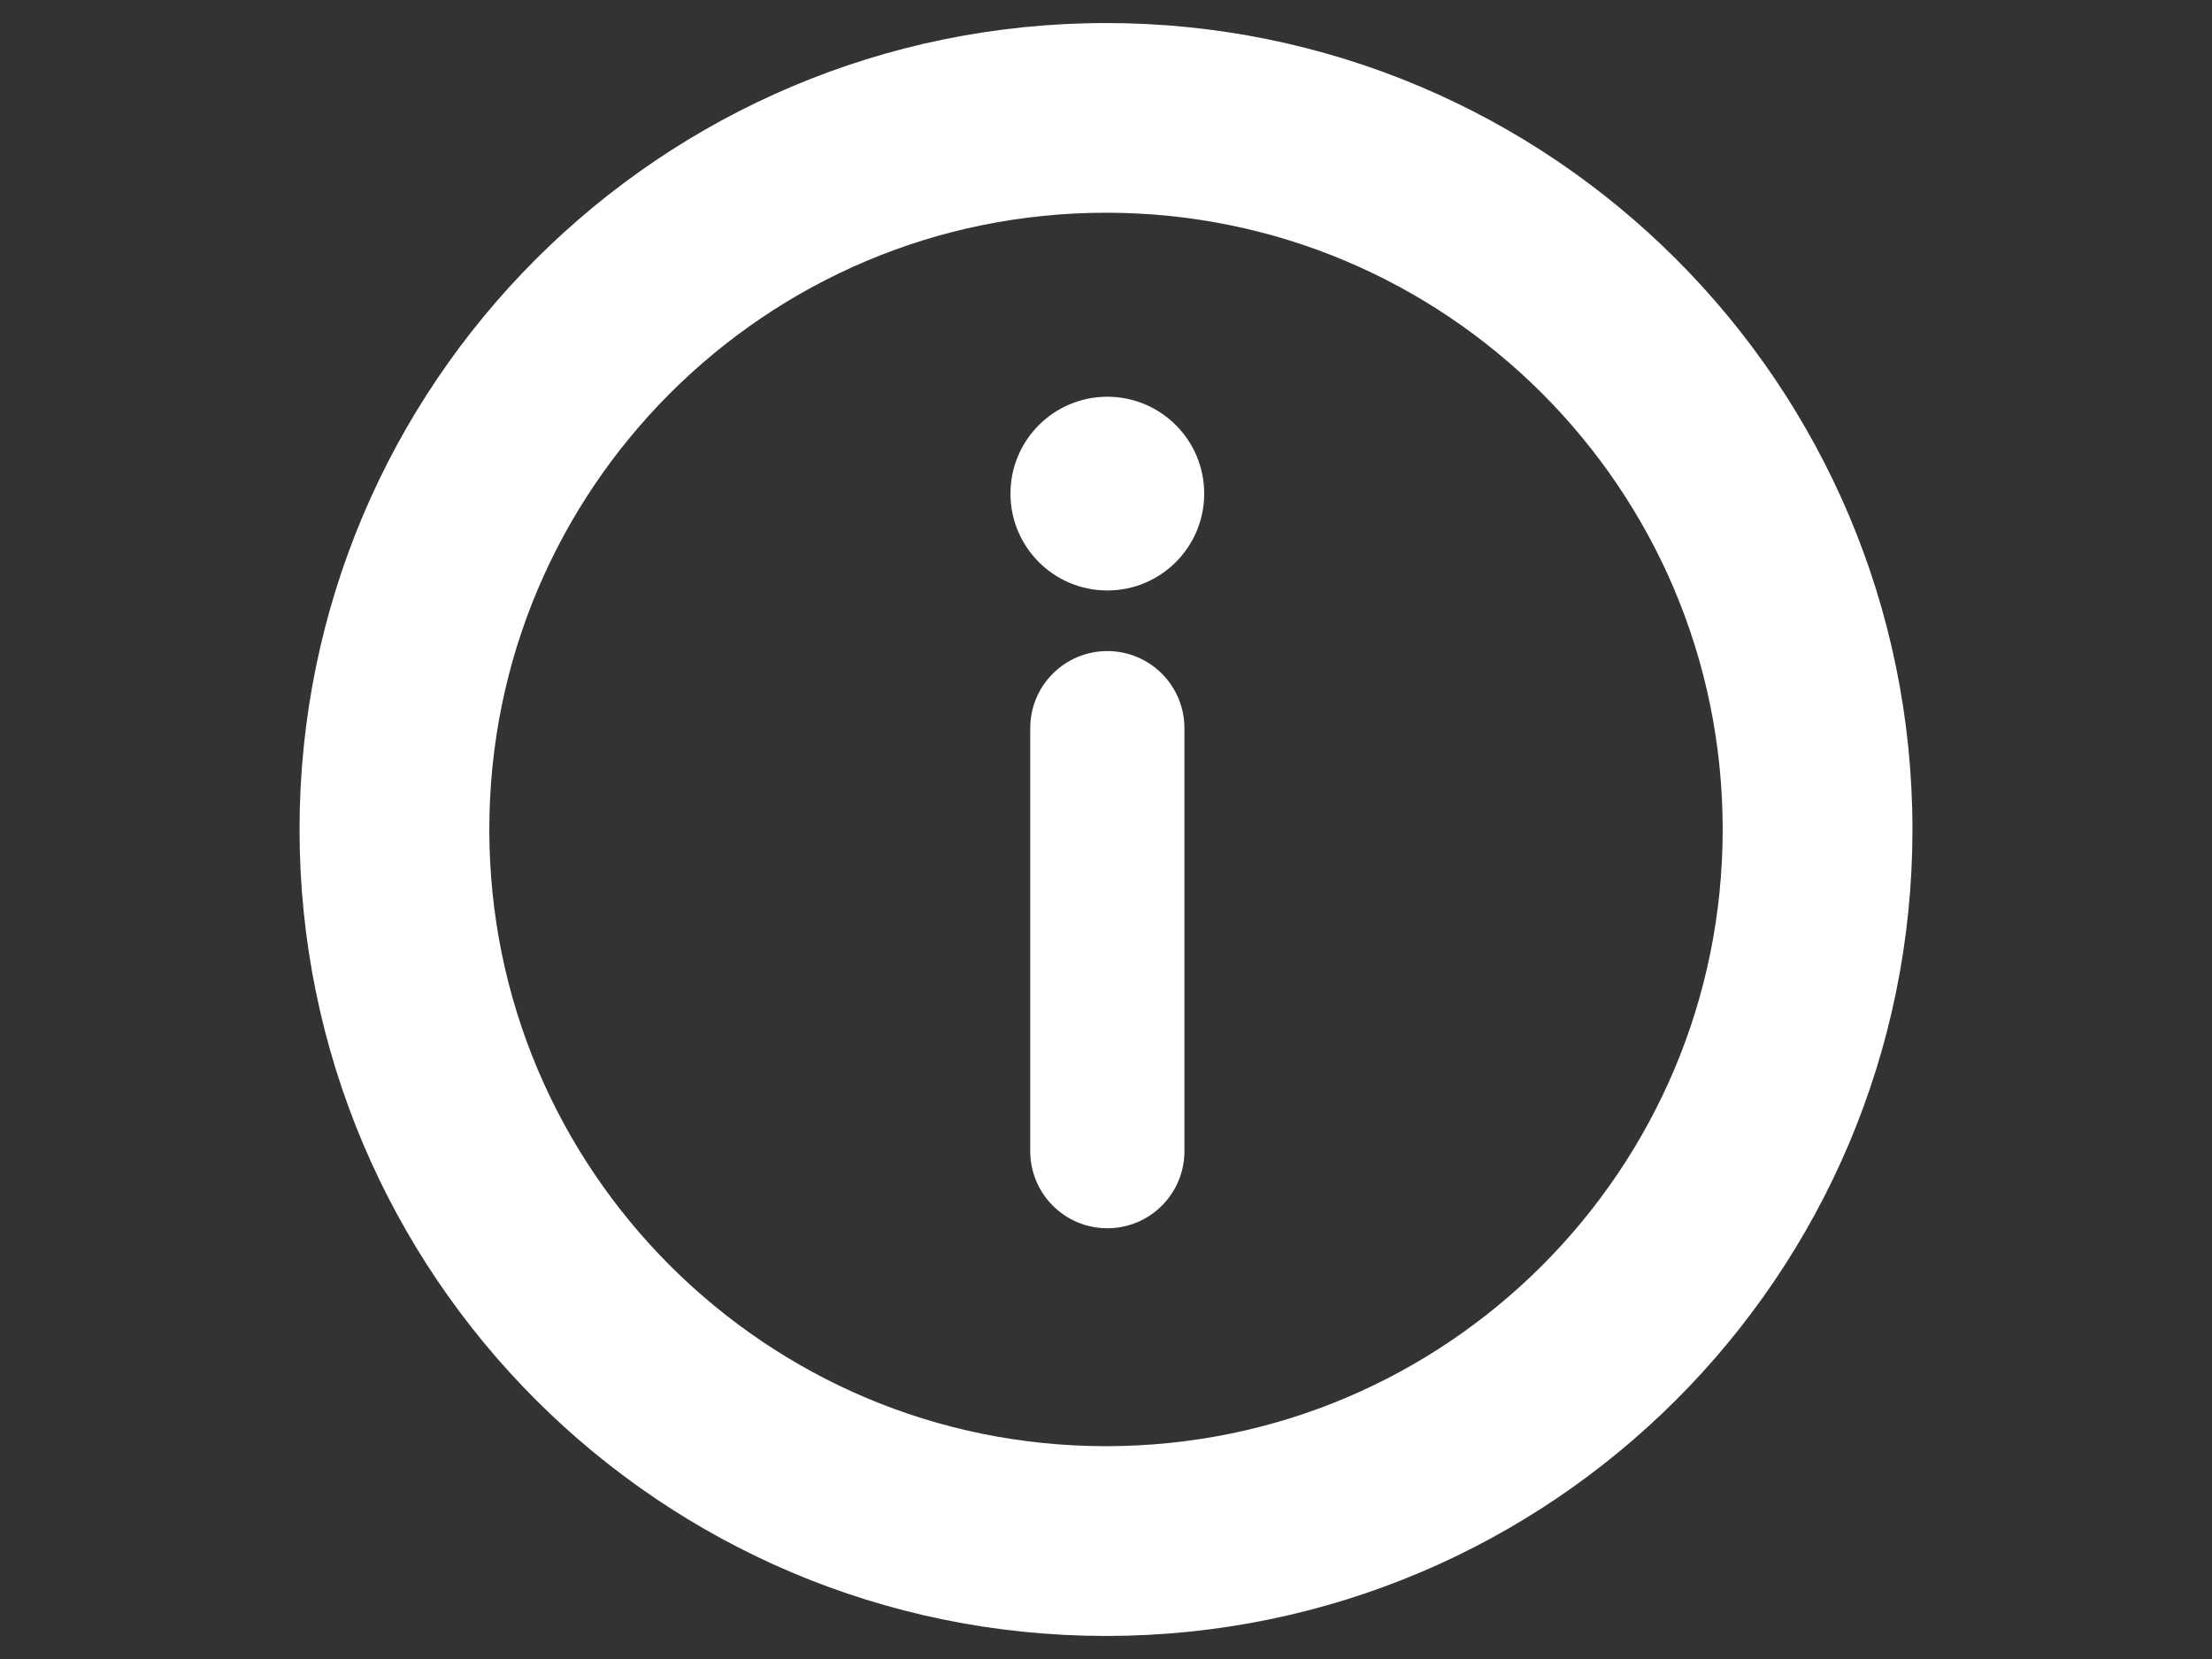
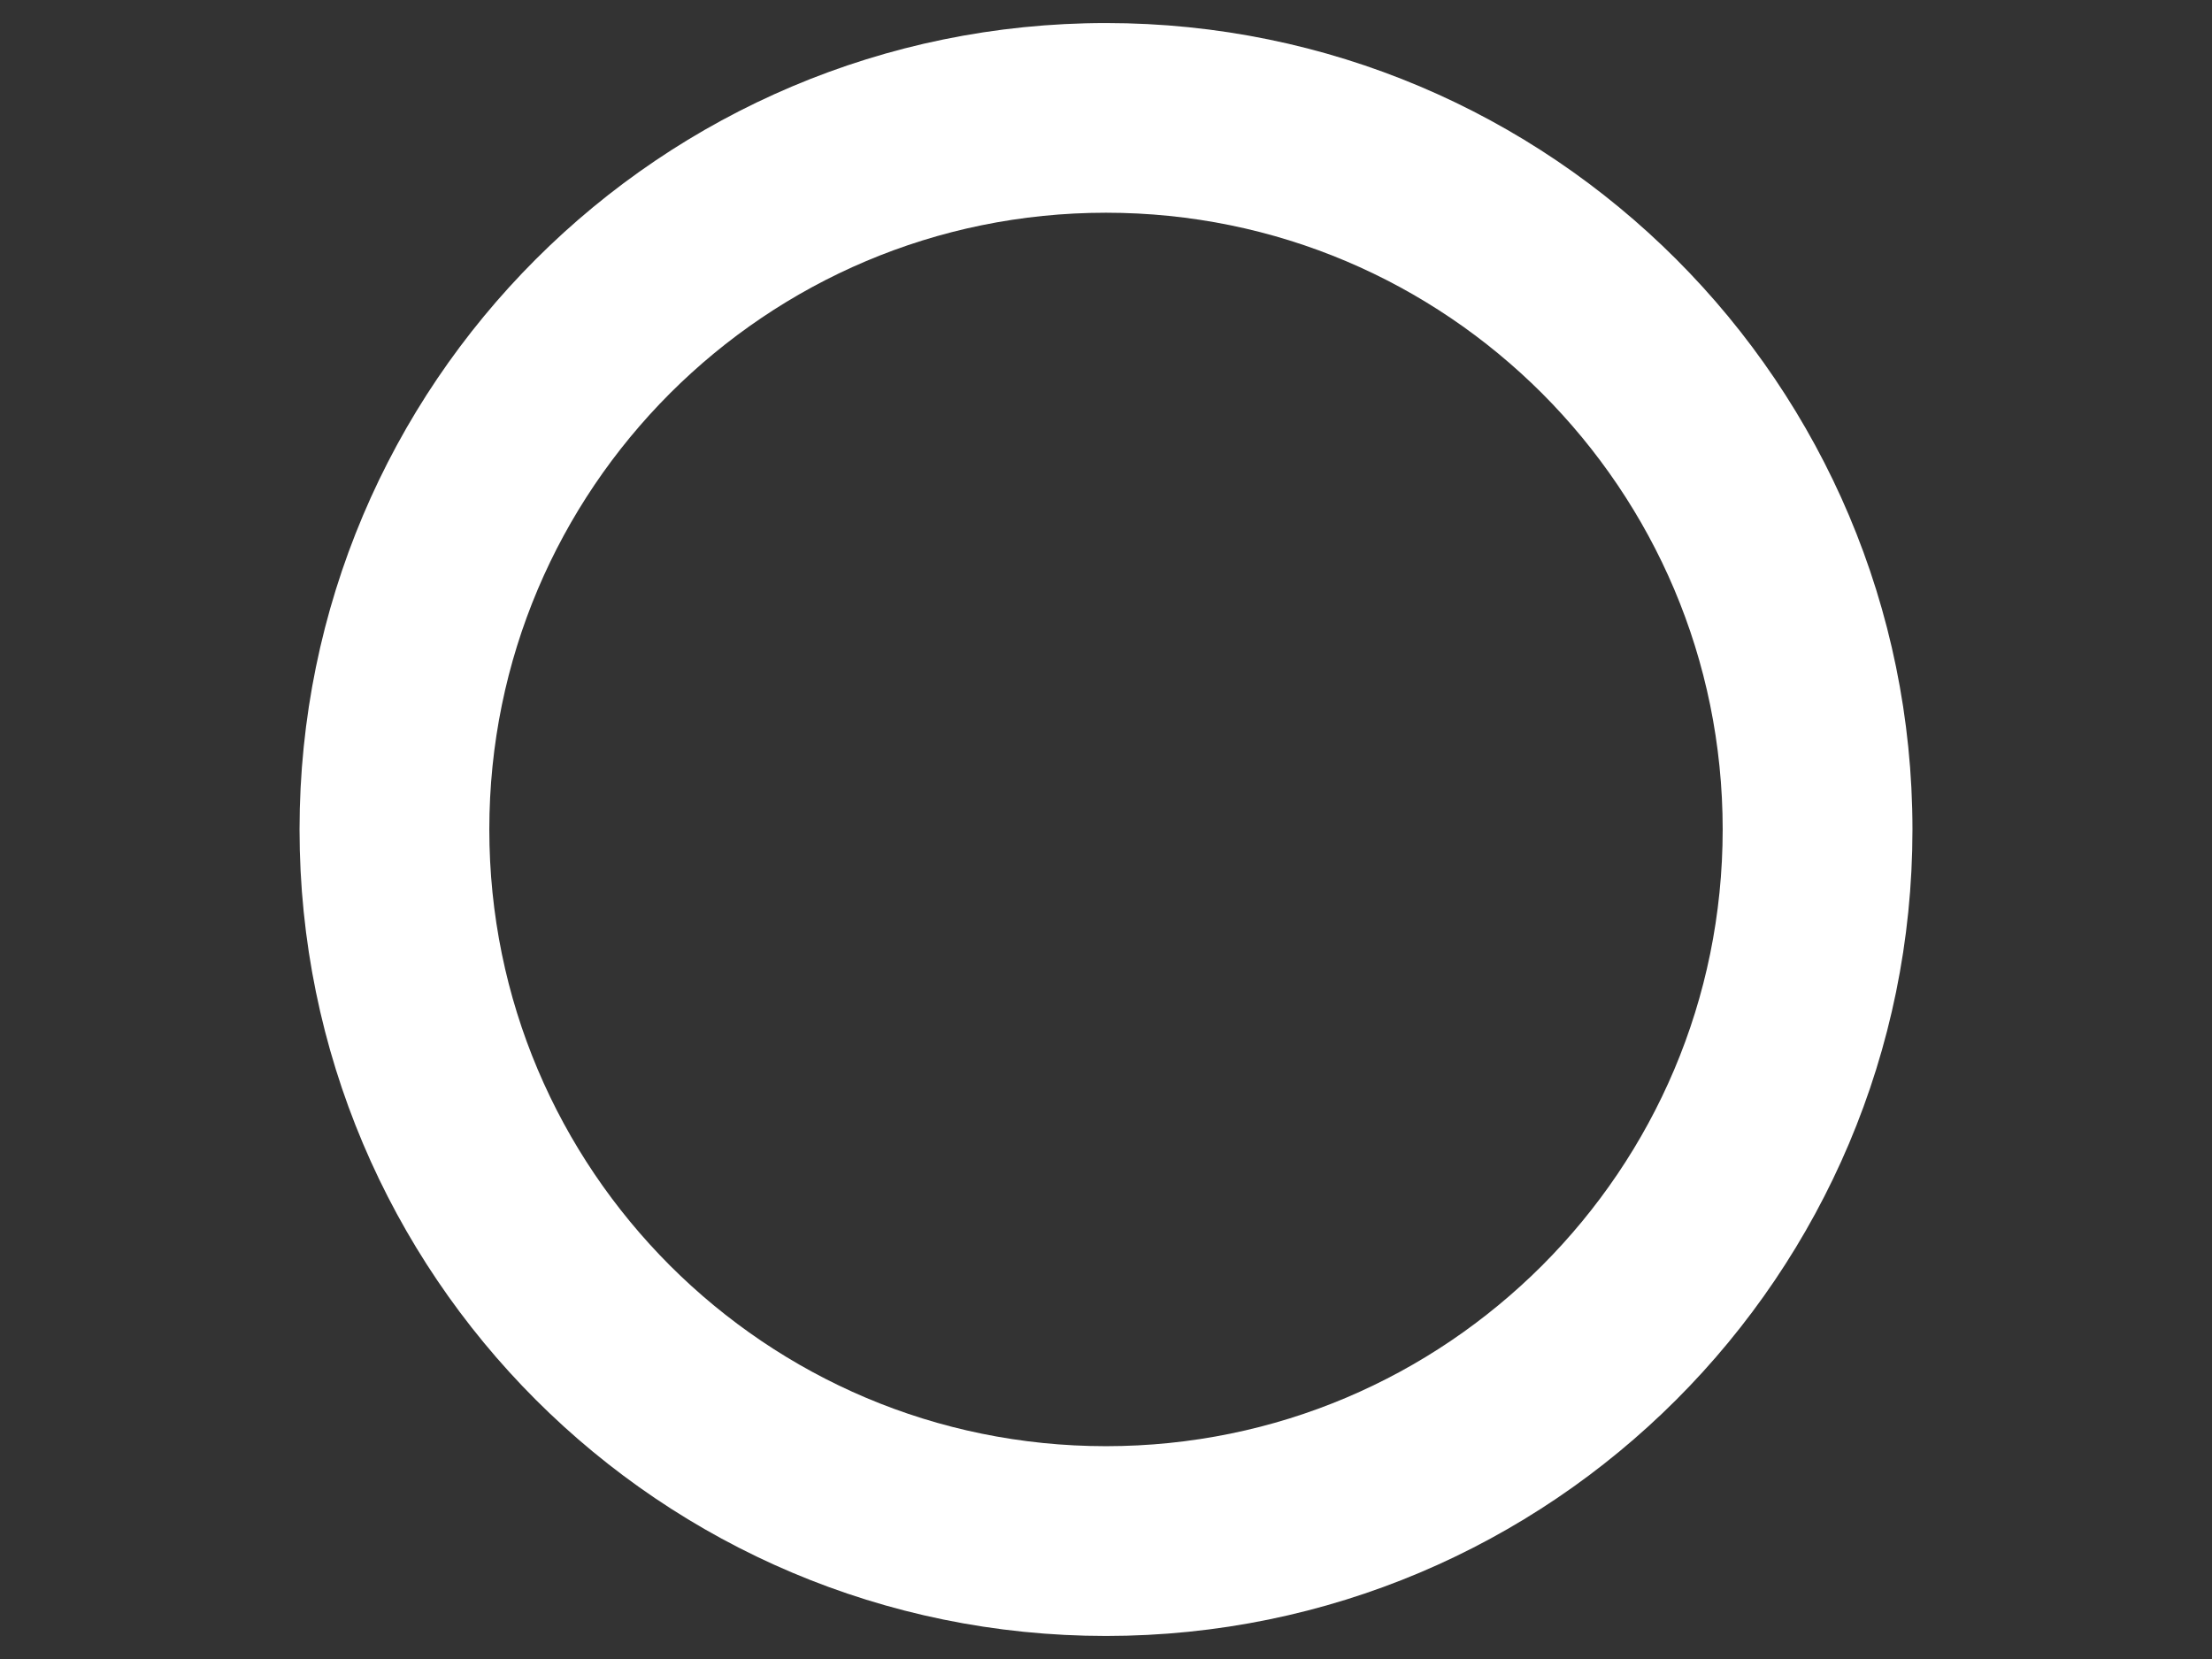
<svg xmlns="http://www.w3.org/2000/svg" version="1.1" id="レイヤー_1" x="0px" y="0px" width="48px" height="36px" viewBox="0 0 48 36" style="enable-background:new 0 0 48 36;" xml:space="preserve">
  <rect x="0" y="0" width="48" height="36" fill="#333333" stroke="none" />
  <style type="text/css">
	.st0{fill:#FFFFFF;}
</style>
  <g>
    <path class="st0" d="M24,31.382c-3.701-0.001-7.034-1.495-9.462-3.92c-2.425-2.428-3.919-5.76-3.92-9.463   c0.001-3.701,1.495-7.034,3.92-9.463c2.428-2.425,5.761-3.919,9.462-3.92c3.702,0.001,7.035,1.495,9.463,3.92   c2.425,2.429,3.918,5.761,3.919,9.463c-0.001,3.702-1.494,7.035-3.919,9.463C31.035,29.887,27.702,31.381,24,31.382L24,31.382z    M24,0.5C14.335,0.502,6.501,8.335,6.5,18c0.001,9.667,7.835,17.499,17.5,17.5c9.666-0.001,17.499-7.833,17.5-17.5   C41.498,8.335,33.667,0.501,24,0.5L24,0.5z" />
-     <path class="st0" d="M24.029,8.609c-1.161,0-2.102,0.941-2.102,2.102c0,1.161,0.941,2.102,2.102,2.102   c1.161,0,2.102-0.941,2.102-2.102C26.131,9.55,25.19,8.609,24.029,8.609L24.029,8.609z" />
-     <path class="st0" d="M24.029,14.128c-0.924,0-1.673,0.749-1.673,1.673v9.179c0,0.924,0.749,1.673,1.673,1.673   c0.924,0,1.673-0.749,1.673-1.673V15.8C25.702,14.877,24.953,14.128,24.029,14.128L24.029,14.128z" />
  </g>
</svg>